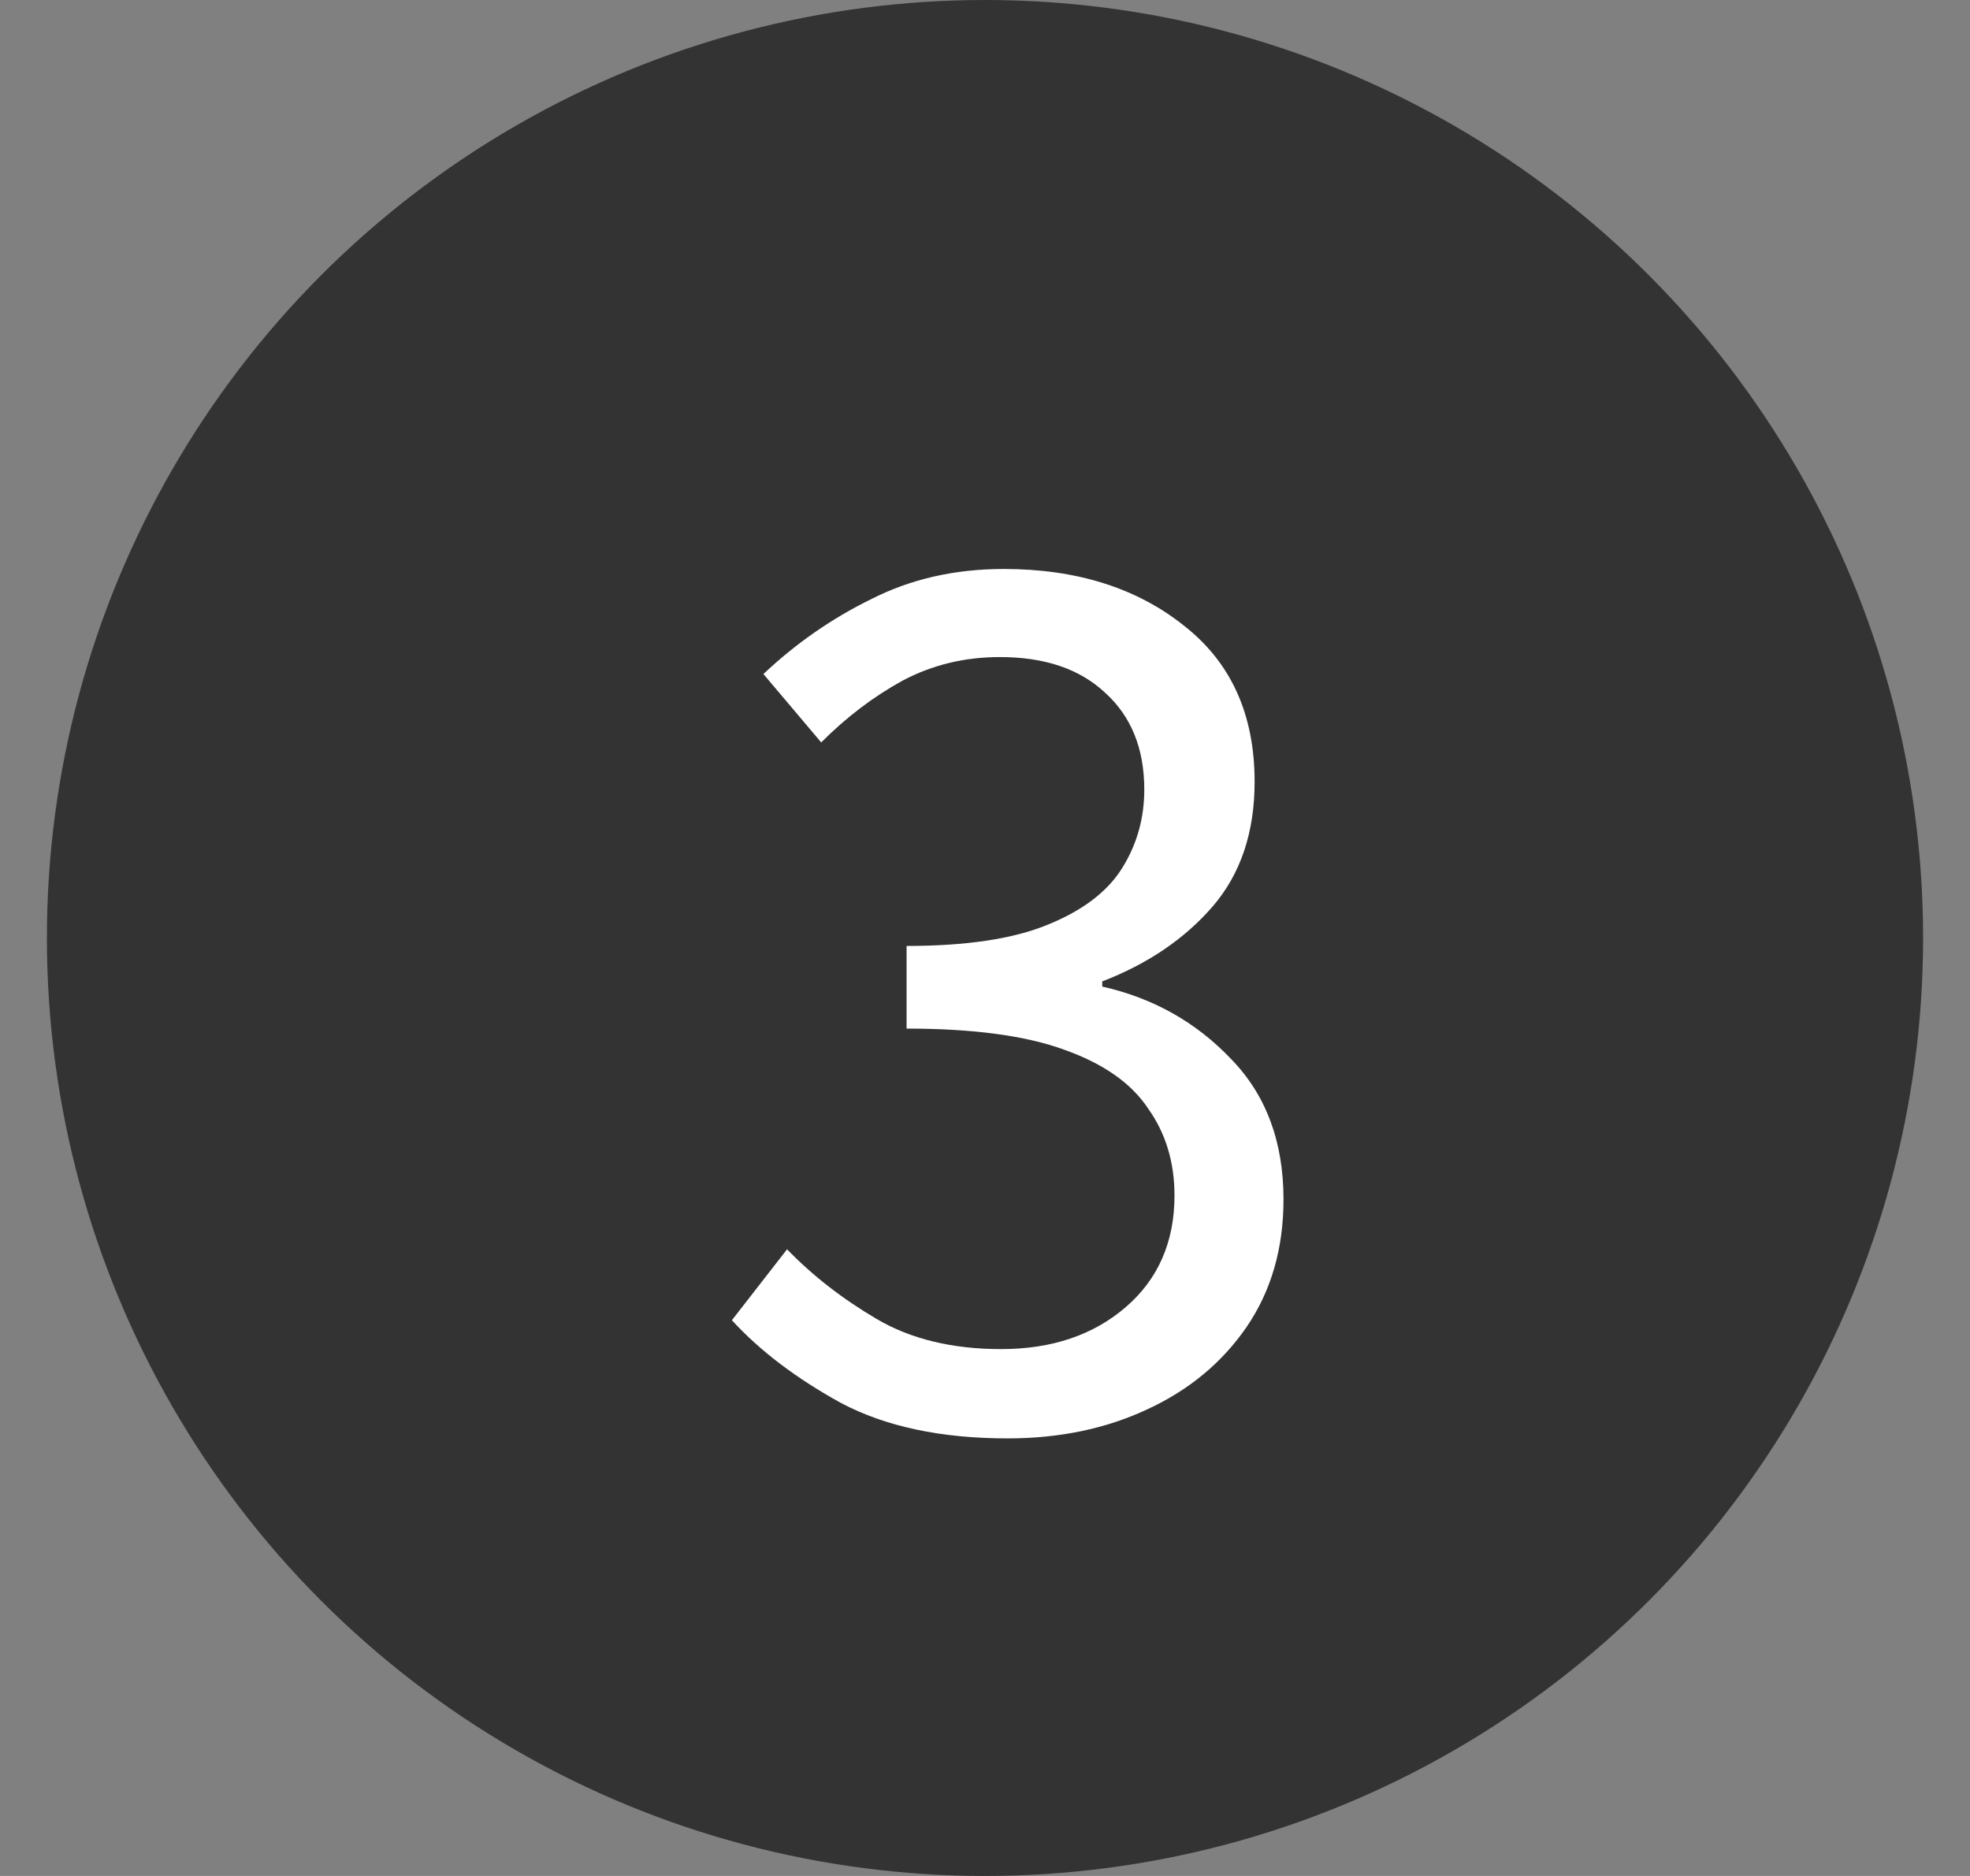
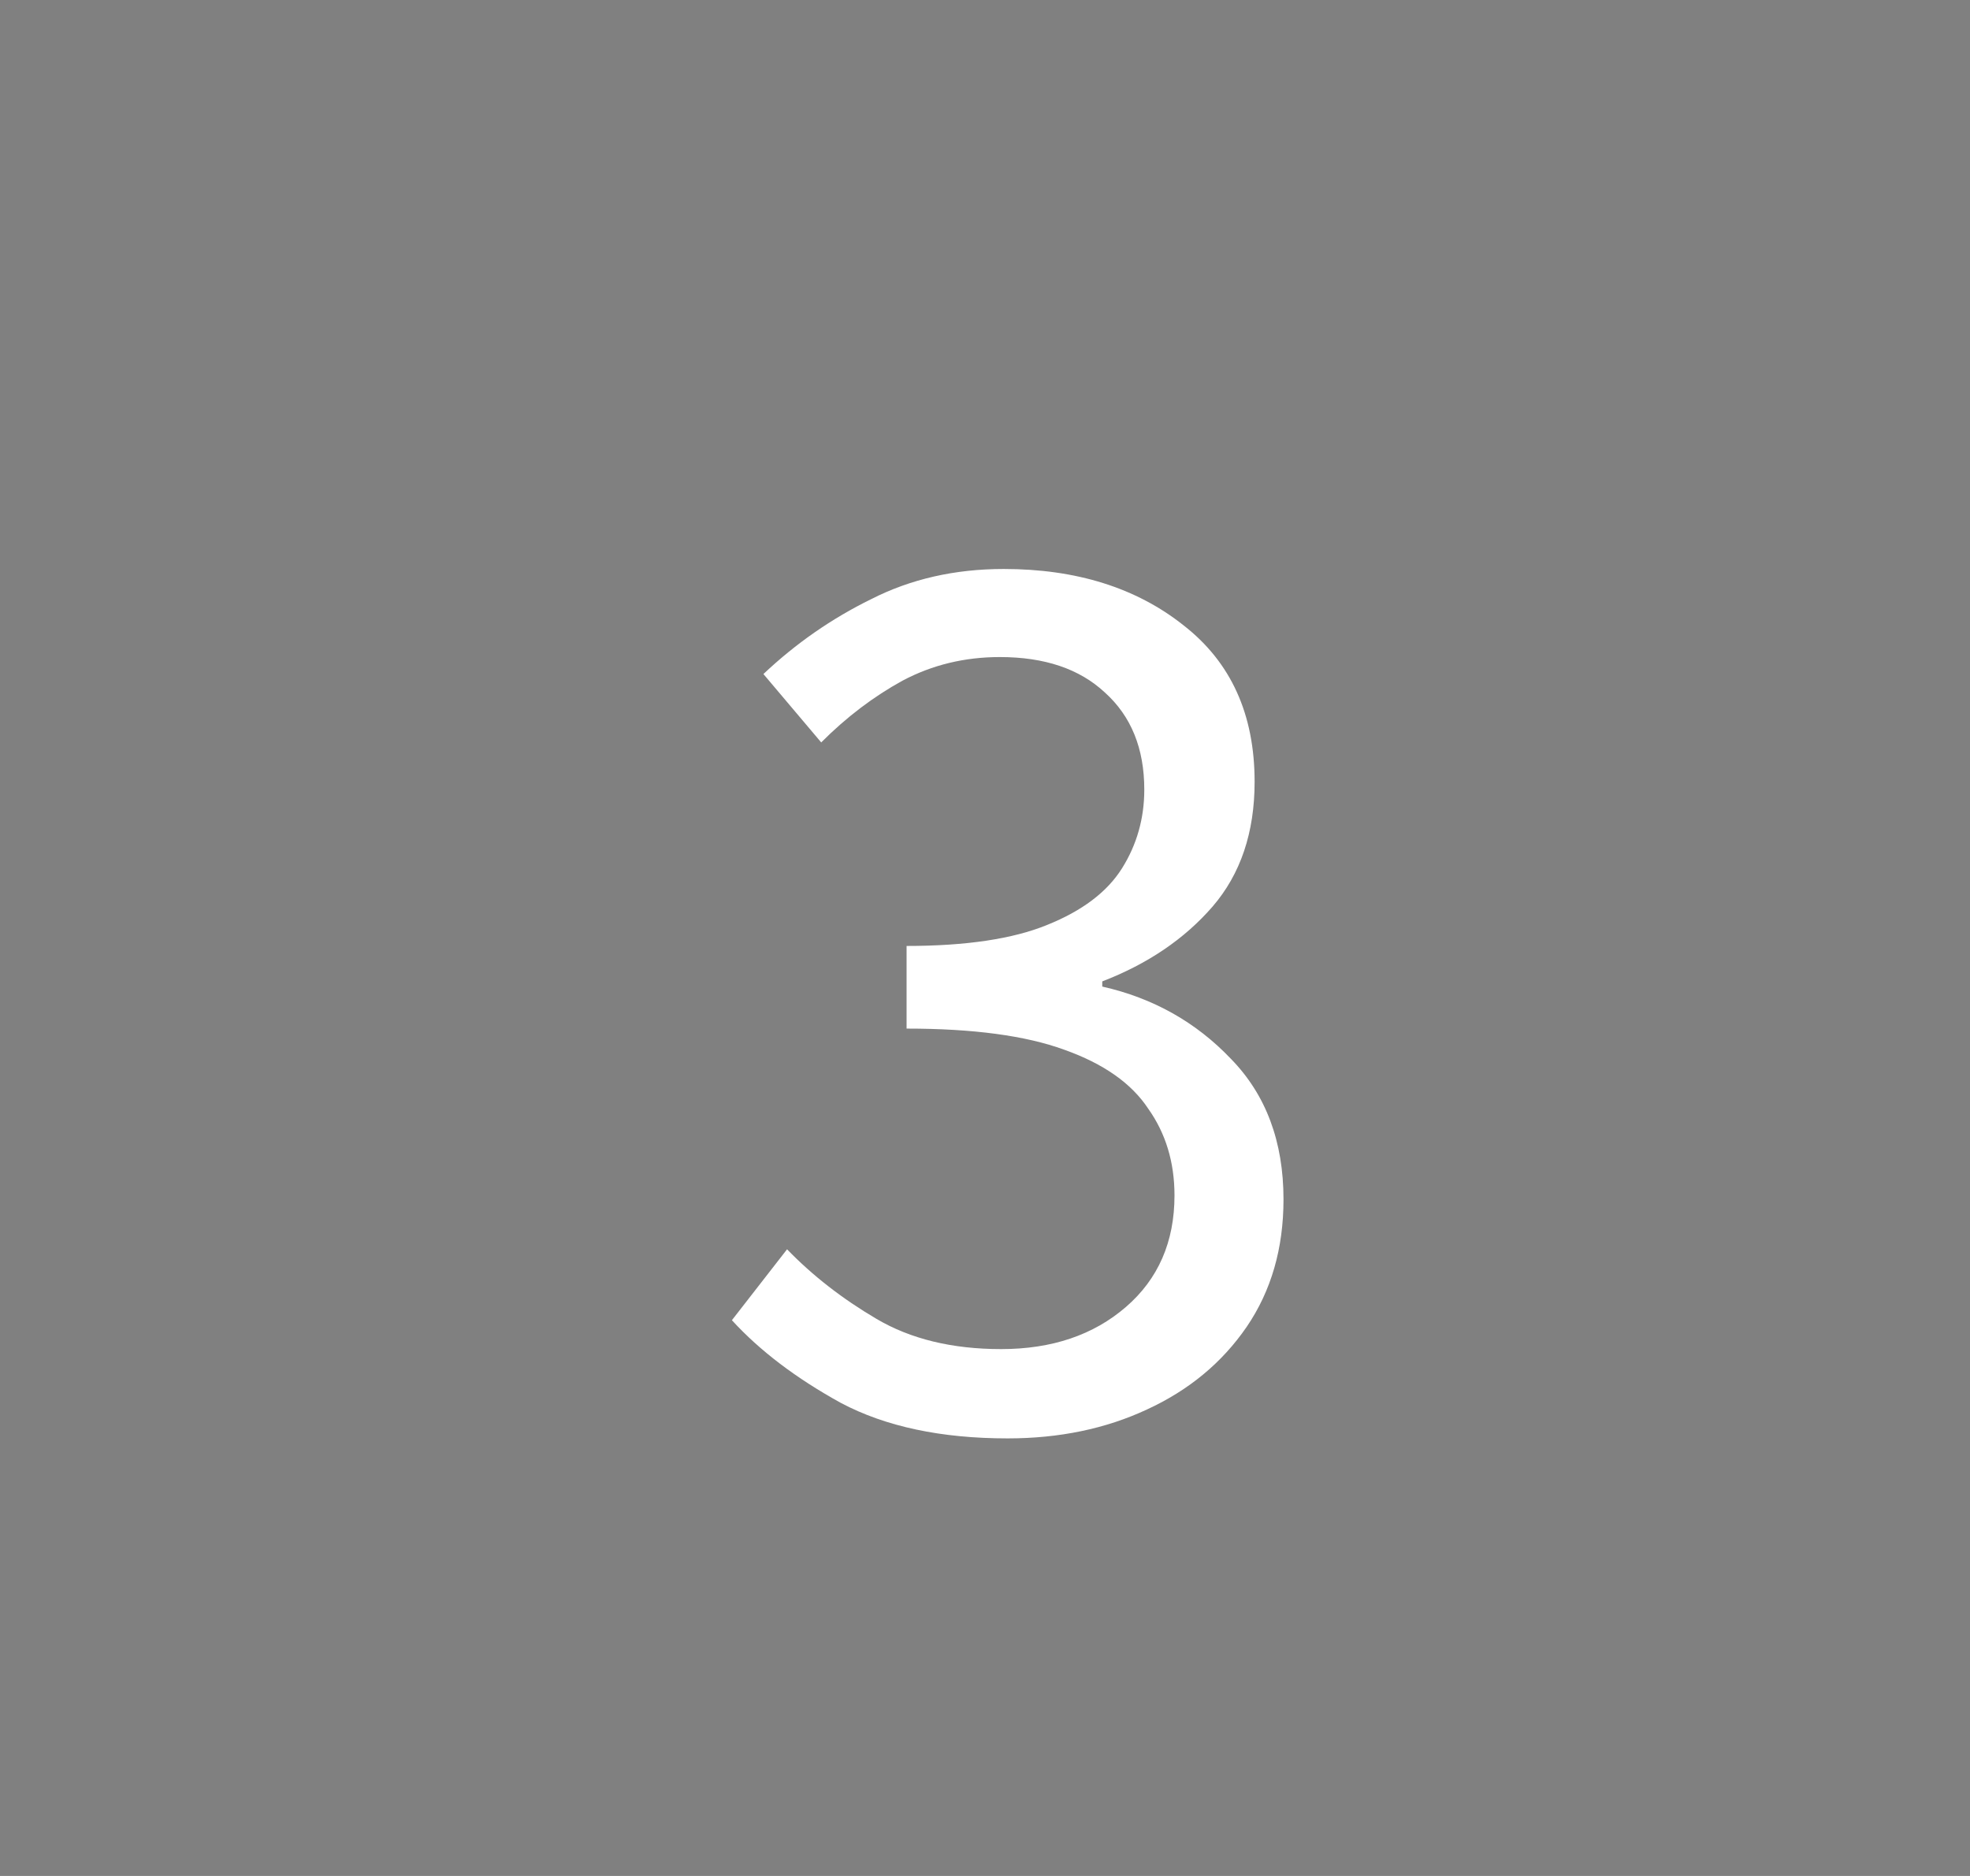
<svg xmlns="http://www.w3.org/2000/svg" width="21" height="20" viewBox="0 0 21 20" fill="none">
  <rect x="0" y="0" width="21" height="20" fill="#808080" stroke="none" />
-   <circle cx="10.5" cy="10" r="10" fill="#333333" />
-   <path d="M10.742 15.335C10.032 15.335 9.44 15.209 8.964 14.957C8.488 14.695 8.1 14.401 7.802 14.075L8.39 13.319C8.66 13.598 8.978 13.846 9.342 14.06C9.706 14.275 10.149 14.383 10.672 14.383C11.213 14.383 11.656 14.233 12.002 13.934C12.347 13.636 12.52 13.239 12.52 12.745C12.52 12.39 12.426 12.082 12.24 11.82C12.062 11.55 11.764 11.34 11.344 11.191C10.933 11.041 10.373 10.966 9.664 10.966V10.085C10.298 10.085 10.798 10.01 11.162 9.861C11.535 9.711 11.801 9.511 11.96 9.258C12.118 9.007 12.198 8.726 12.198 8.418C12.198 7.98 12.058 7.635 11.778 7.383C11.507 7.13 11.134 7.005 10.658 7.005C10.284 7.005 9.939 7.088 9.622 7.256C9.314 7.425 9.024 7.644 8.754 7.915L8.138 7.186C8.483 6.86 8.866 6.594 9.286 6.388C9.706 6.174 10.177 6.066 10.7 6.066C11.474 6.066 12.114 6.267 12.618 6.668C13.122 7.061 13.374 7.616 13.374 8.335C13.374 8.876 13.224 9.319 12.926 9.665C12.627 10.01 12.235 10.276 11.75 10.463V10.518C12.291 10.64 12.748 10.896 13.122 11.289C13.495 11.671 13.682 12.171 13.682 12.787C13.682 13.309 13.551 13.762 13.29 14.145C13.028 14.527 12.674 14.821 12.226 15.027C11.787 15.232 11.292 15.335 10.742 15.335Z" fill="white" />
+   <path d="M10.742 15.335C10.032 15.335 9.44 15.209 8.964 14.957C8.488 14.695 8.1 14.401 7.802 14.075L8.39 13.319C8.66 13.598 8.978 13.846 9.342 14.06C9.706 14.275 10.149 14.383 10.672 14.383C11.213 14.383 11.656 14.233 12.002 13.934C12.347 13.636 12.52 13.239 12.52 12.745C12.52 12.39 12.426 12.082 12.24 11.82C12.062 11.55 11.764 11.34 11.344 11.191C10.933 11.041 10.373 10.966 9.664 10.966V10.085C10.298 10.085 10.798 10.01 11.162 9.861C11.535 9.711 11.801 9.511 11.96 9.258C12.118 9.007 12.198 8.726 12.198 8.418C12.198 7.98 12.058 7.635 11.778 7.383C11.507 7.13 11.134 7.005 10.658 7.005C10.284 7.005 9.939 7.088 9.622 7.256C9.314 7.425 9.024 7.644 8.754 7.915L8.138 7.186C8.483 6.86 8.866 6.594 9.286 6.388C9.706 6.174 10.177 6.066 10.7 6.066C11.474 6.066 12.114 6.267 12.618 6.668C13.122 7.061 13.374 7.616 13.374 8.335C13.374 8.876 13.224 9.319 12.926 9.665C12.627 10.01 12.235 10.276 11.75 10.463V10.518C12.291 10.64 12.748 10.896 13.122 11.289C13.495 11.671 13.682 12.171 13.682 12.787C13.682 13.309 13.551 13.762 13.29 14.145C13.028 14.527 12.674 14.821 12.226 15.027C11.787 15.232 11.292 15.335 10.742 15.335" fill="white" />
</svg>